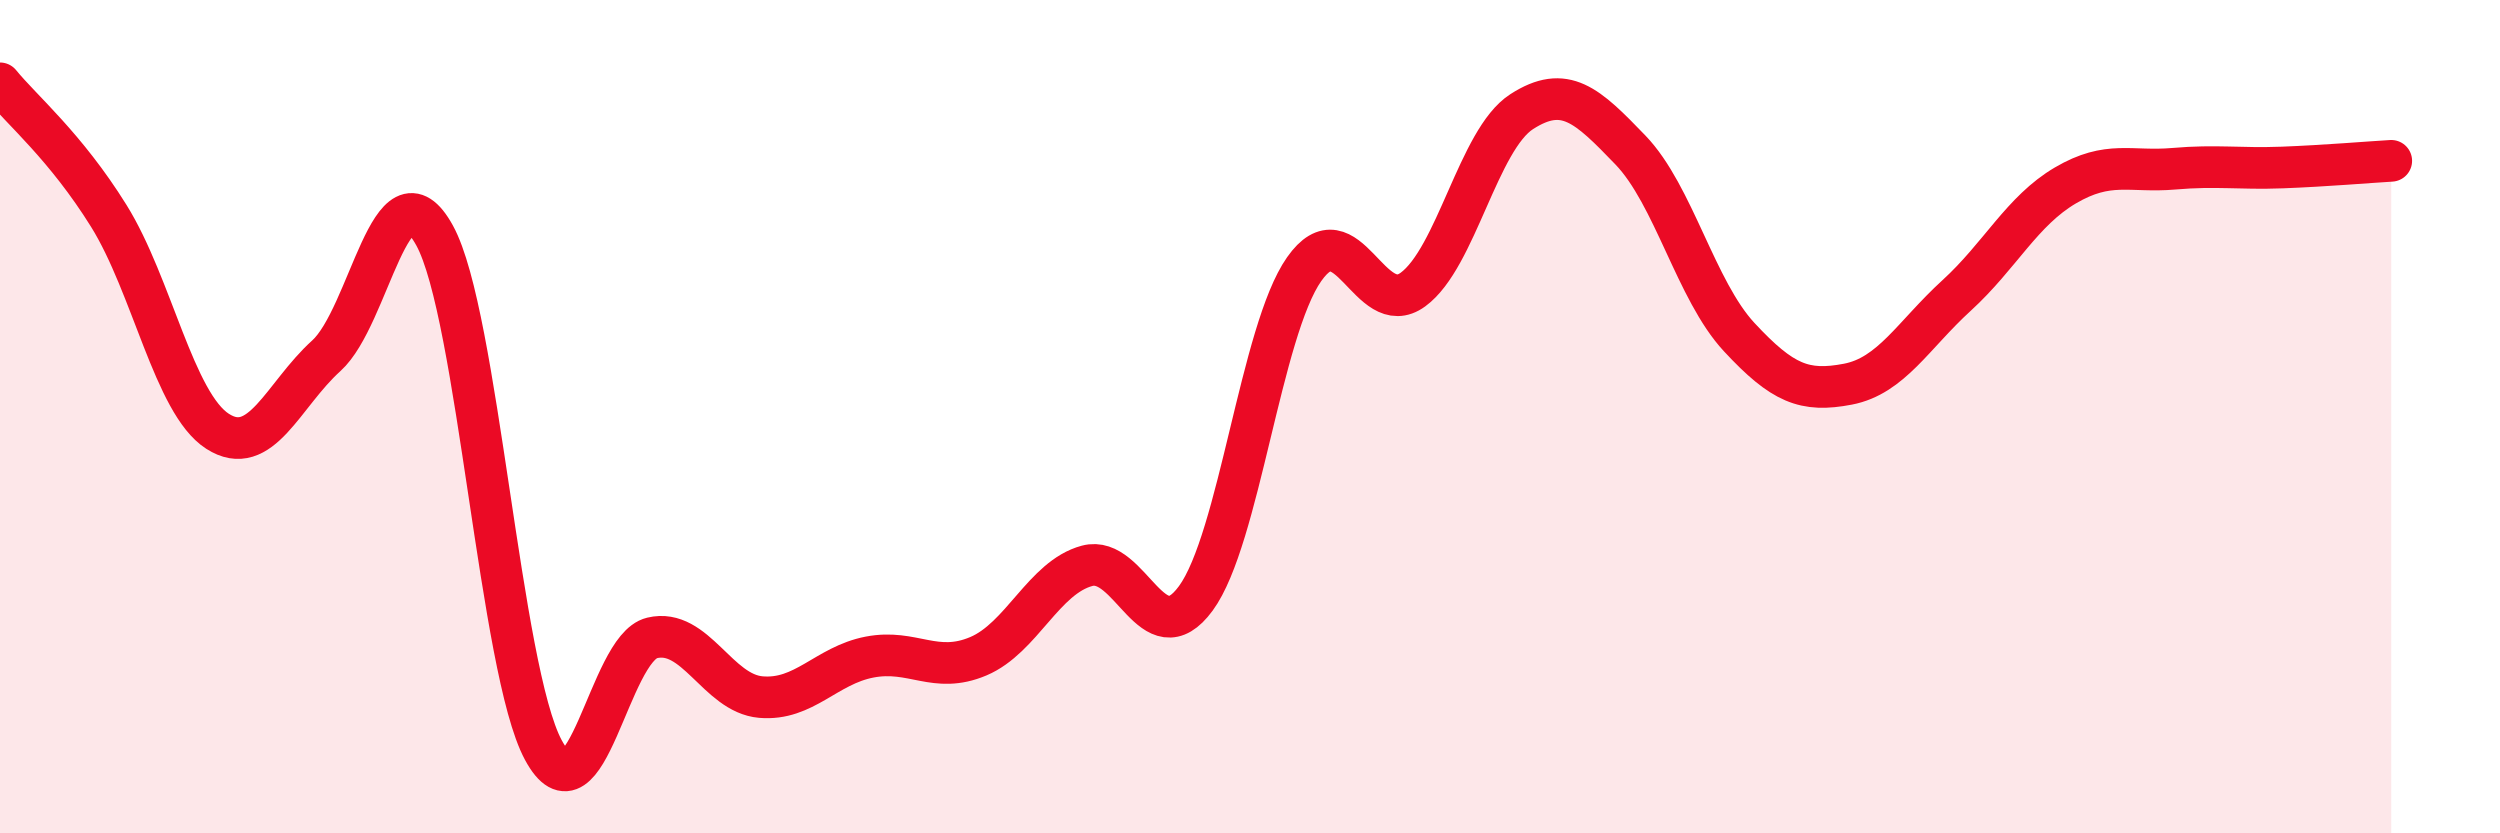
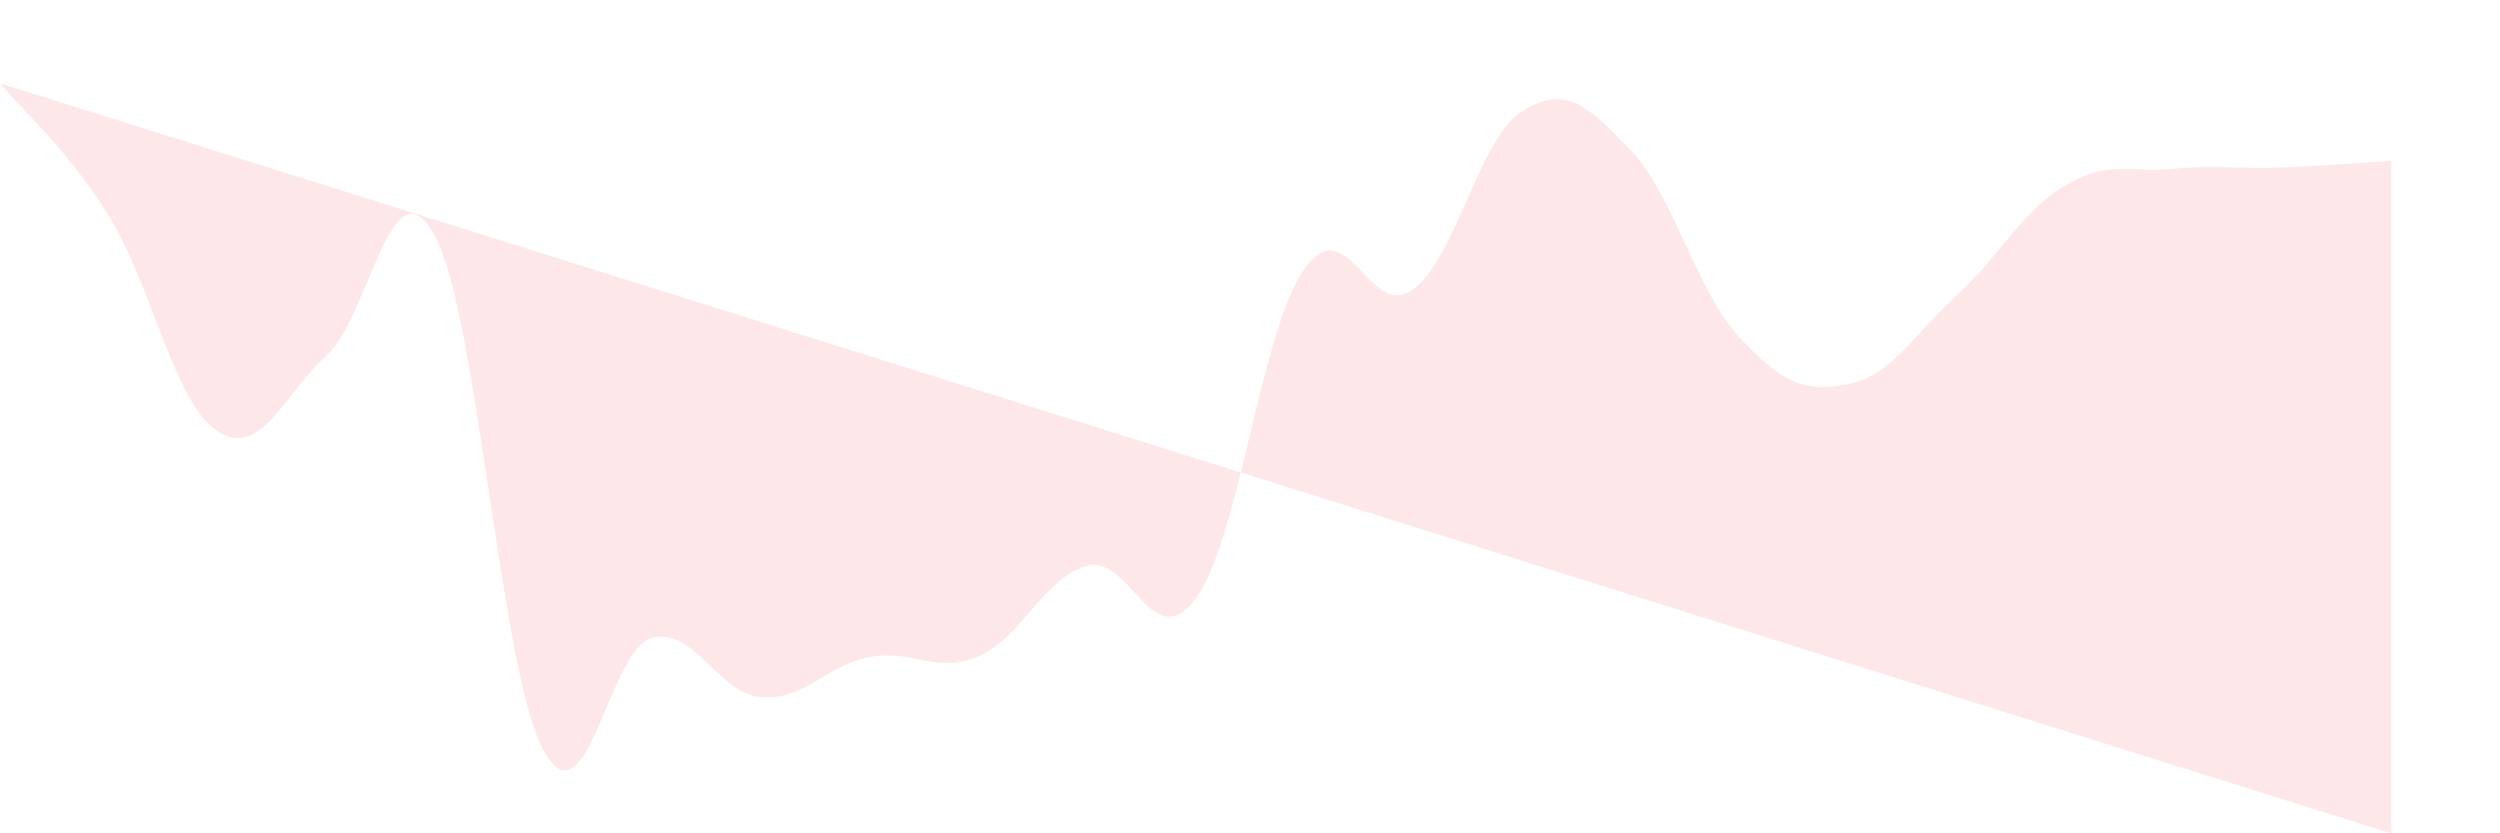
<svg xmlns="http://www.w3.org/2000/svg" width="60" height="20" viewBox="0 0 60 20">
-   <path d="M 0,2 C 0.52,2.64 1.57,3.51 2.61,5.18 C 3.65,6.85 4.18,9.68 5.22,10.35 C 6.26,11.02 6.79,9.48 7.83,8.54 C 8.87,7.6 9.39,3.76 10.43,5.65 C 11.47,7.54 12,16.07 13.04,18 C 14.08,19.93 14.61,15.56 15.65,15.31 C 16.69,15.06 17.22,16.64 18.26,16.73 C 19.3,16.82 19.83,15.97 20.87,15.77 C 21.91,15.57 22.44,16.19 23.48,15.75 C 24.52,15.31 25.05,13.86 26.09,13.58 C 27.13,13.3 27.66,15.78 28.7,14.36 C 29.74,12.94 30.26,7.94 31.3,6.46 C 32.34,4.98 32.87,7.71 33.91,6.95 C 34.95,6.19 35.48,3.35 36.52,2.68 C 37.56,2.01 38.09,2.52 39.13,3.6 C 40.17,4.68 40.7,6.97 41.74,8.09 C 42.78,9.21 43.31,9.42 44.35,9.22 C 45.39,9.02 45.92,8.04 46.96,7.09 C 48,6.14 48.53,5.06 49.57,4.45 C 50.61,3.84 51.13,4.14 52.17,4.05 C 53.21,3.96 53.74,4.06 54.78,4.02 C 55.82,3.98 56.87,3.89 57.39,3.86L57.39 20L0 20Z" fill="#EB0A25" opacity="0.1" stroke-linecap="round" stroke-linejoin="round" />
-   <path d="M 0,2 C 0.52,2.64 1.57,3.51 2.61,5.18 C 3.65,6.85 4.18,9.68 5.22,10.35 C 6.26,11.02 6.79,9.48 7.83,8.54 C 8.87,7.6 9.39,3.76 10.43,5.65 C 11.47,7.54 12,16.07 13.04,18 C 14.08,19.93 14.61,15.56 15.65,15.31 C 16.69,15.06 17.22,16.64 18.26,16.73 C 19.3,16.82 19.83,15.97 20.87,15.77 C 21.91,15.57 22.44,16.19 23.48,15.75 C 24.52,15.31 25.05,13.86 26.09,13.58 C 27.13,13.3 27.66,15.78 28.7,14.36 C 29.74,12.94 30.26,7.94 31.3,6.46 C 32.34,4.98 32.87,7.71 33.91,6.95 C 34.95,6.19 35.48,3.35 36.52,2.68 C 37.56,2.01 38.09,2.52 39.13,3.6 C 40.17,4.68 40.7,6.97 41.74,8.09 C 42.78,9.21 43.31,9.42 44.35,9.22 C 45.39,9.02 45.92,8.04 46.96,7.09 C 48,6.14 48.53,5.06 49.57,4.45 C 50.61,3.84 51.13,4.14 52.17,4.05 C 53.21,3.96 53.74,4.06 54.78,4.02 C 55.82,3.98 56.87,3.89 57.39,3.86" stroke="#EB0A25" stroke-width="1" fill="none" stroke-linecap="round" stroke-linejoin="round" />
+   <path d="M 0,2 C 0.52,2.64 1.57,3.51 2.61,5.18 C 3.65,6.85 4.18,9.68 5.22,10.35 C 6.26,11.02 6.79,9.48 7.83,8.54 C 8.87,7.6 9.39,3.76 10.43,5.65 C 11.47,7.54 12,16.07 13.04,18 C 14.08,19.93 14.61,15.56 15.65,15.31 C 16.69,15.06 17.22,16.64 18.26,16.73 C 19.3,16.82 19.83,15.97 20.87,15.77 C 21.91,15.57 22.44,16.19 23.48,15.75 C 24.52,15.31 25.05,13.86 26.09,13.58 C 27.13,13.3 27.66,15.78 28.7,14.36 C 29.74,12.94 30.26,7.94 31.3,6.46 C 32.34,4.98 32.87,7.71 33.91,6.95 C 34.95,6.19 35.48,3.35 36.52,2.68 C 37.56,2.01 38.09,2.52 39.13,3.6 C 40.17,4.68 40.7,6.97 41.74,8.09 C 42.78,9.21 43.31,9.42 44.35,9.22 C 45.39,9.02 45.92,8.04 46.96,7.09 C 48,6.14 48.53,5.06 49.57,4.45 C 50.61,3.84 51.13,4.14 52.17,4.05 C 53.21,3.96 53.74,4.06 54.78,4.02 C 55.82,3.98 56.87,3.89 57.39,3.86L57.39 20Z" fill="#EB0A25" opacity="0.1" stroke-linecap="round" stroke-linejoin="round" />
</svg>